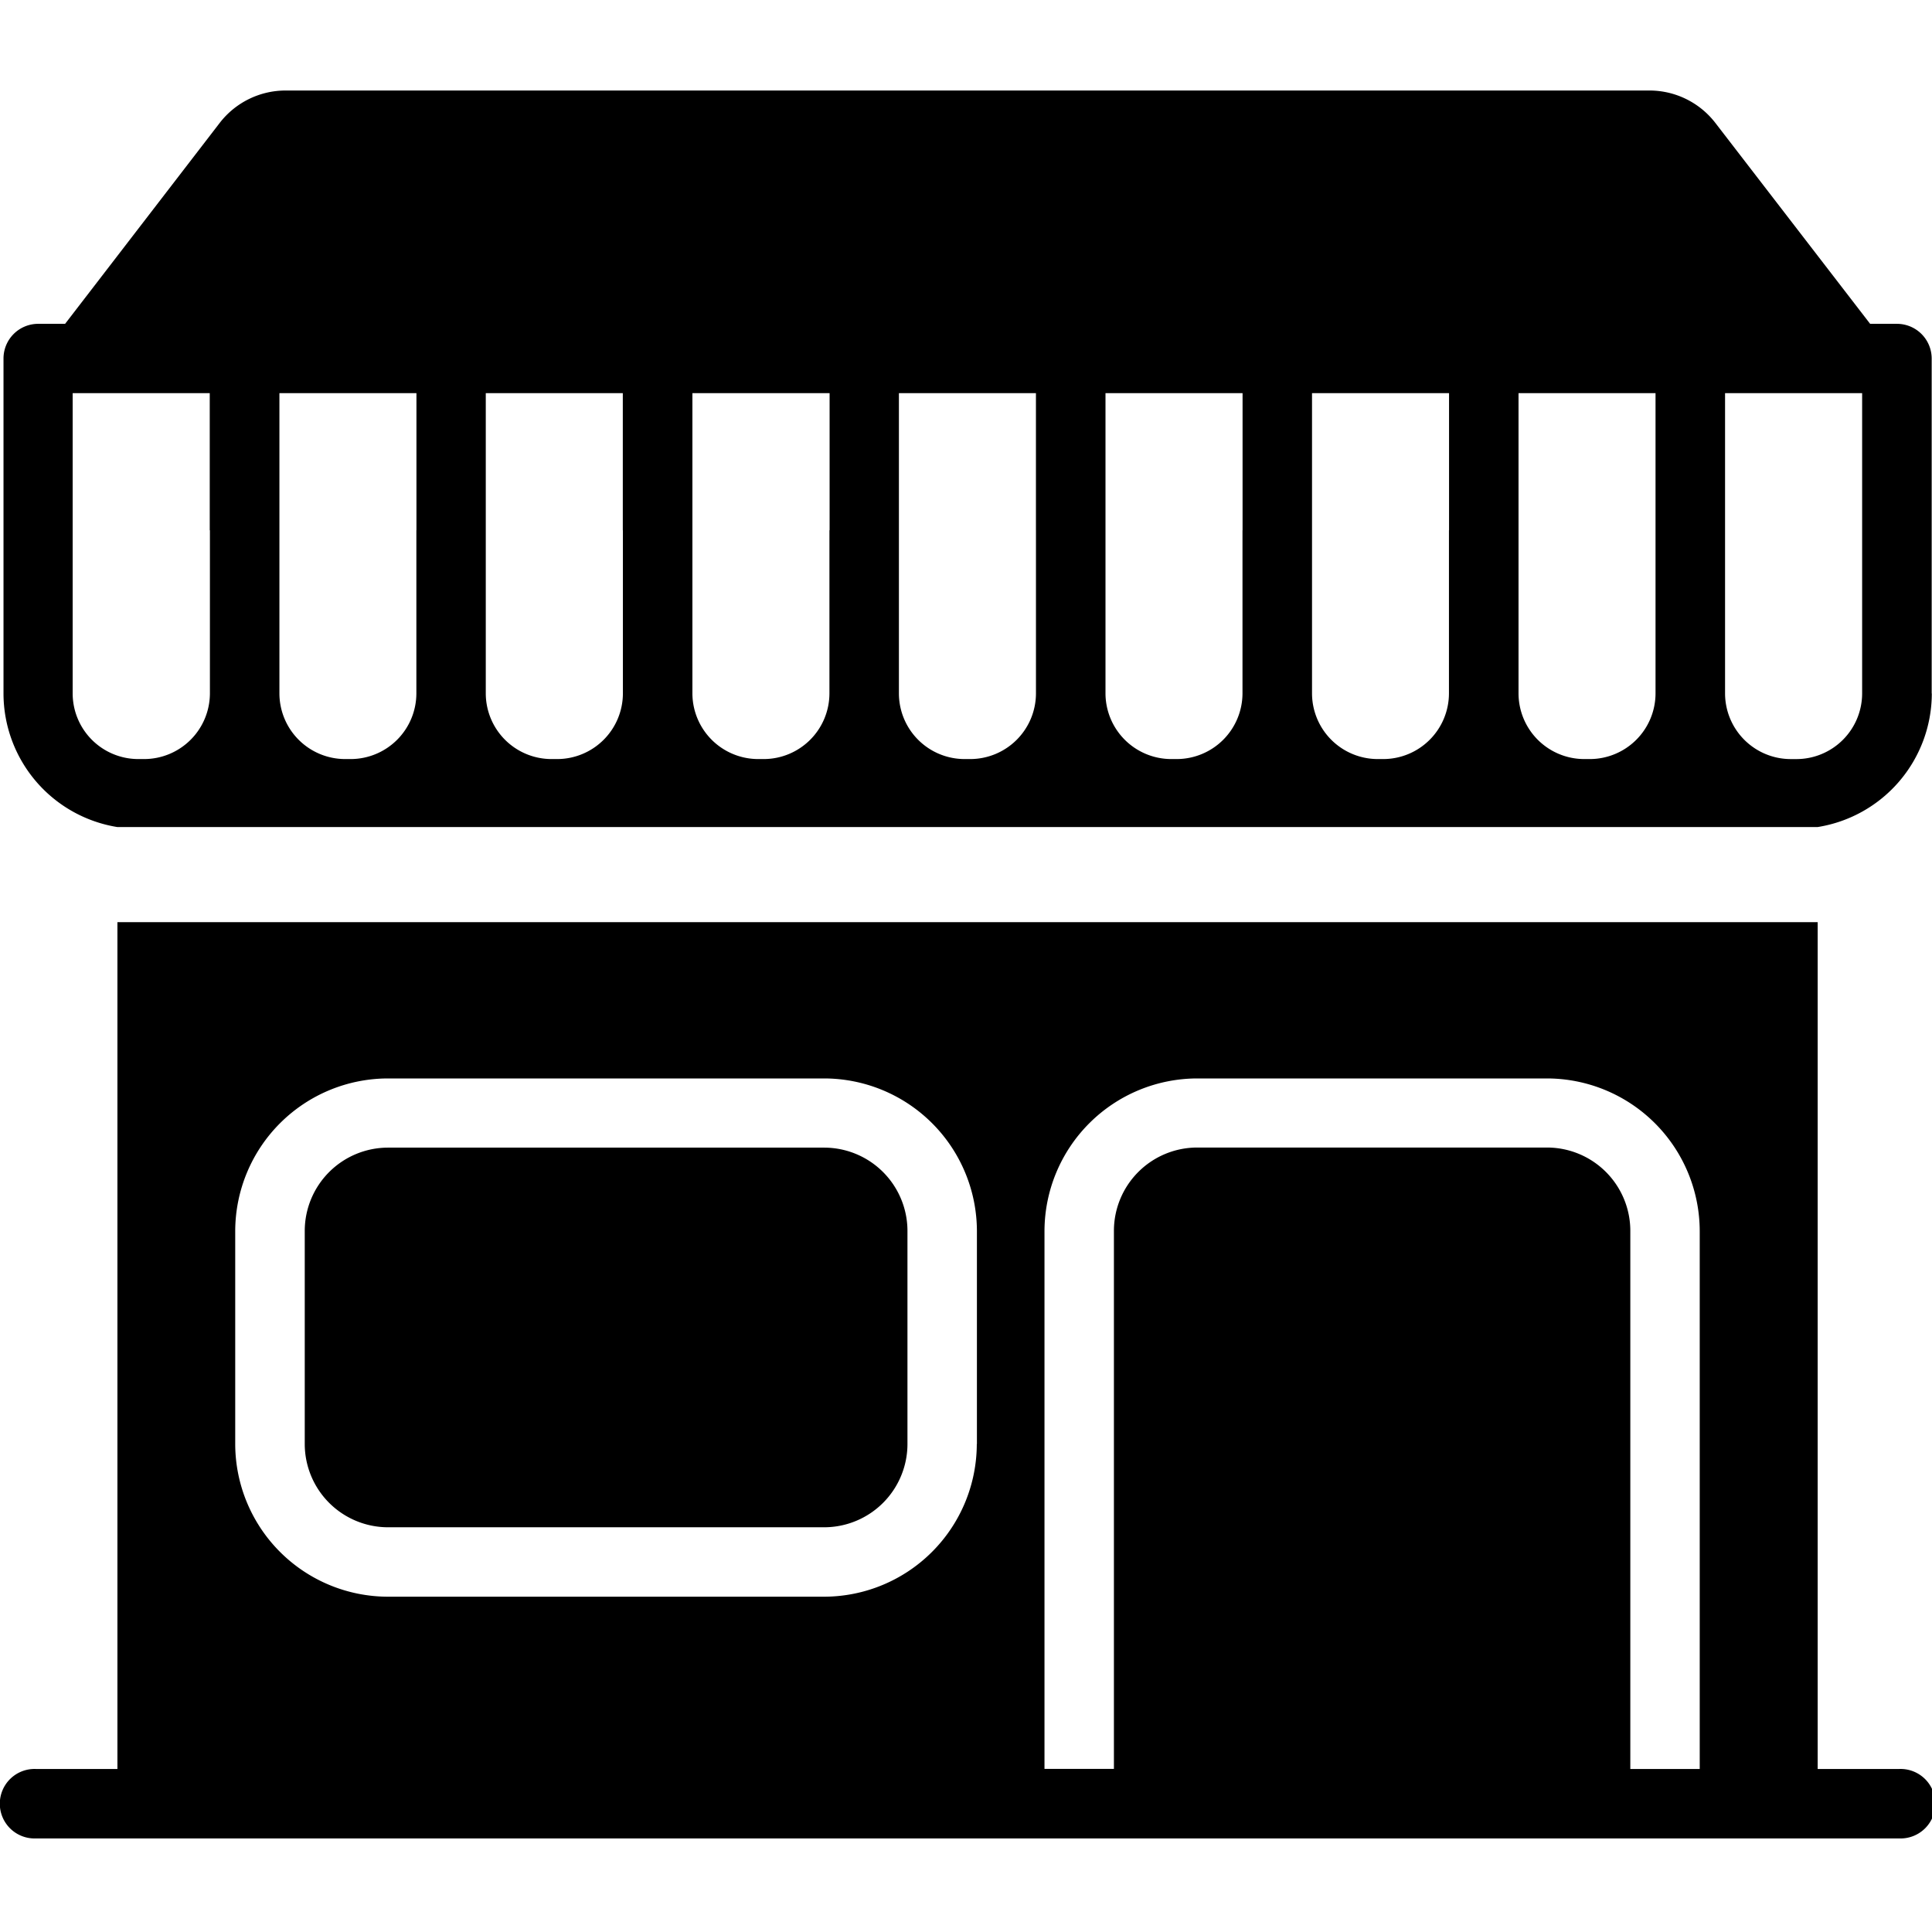
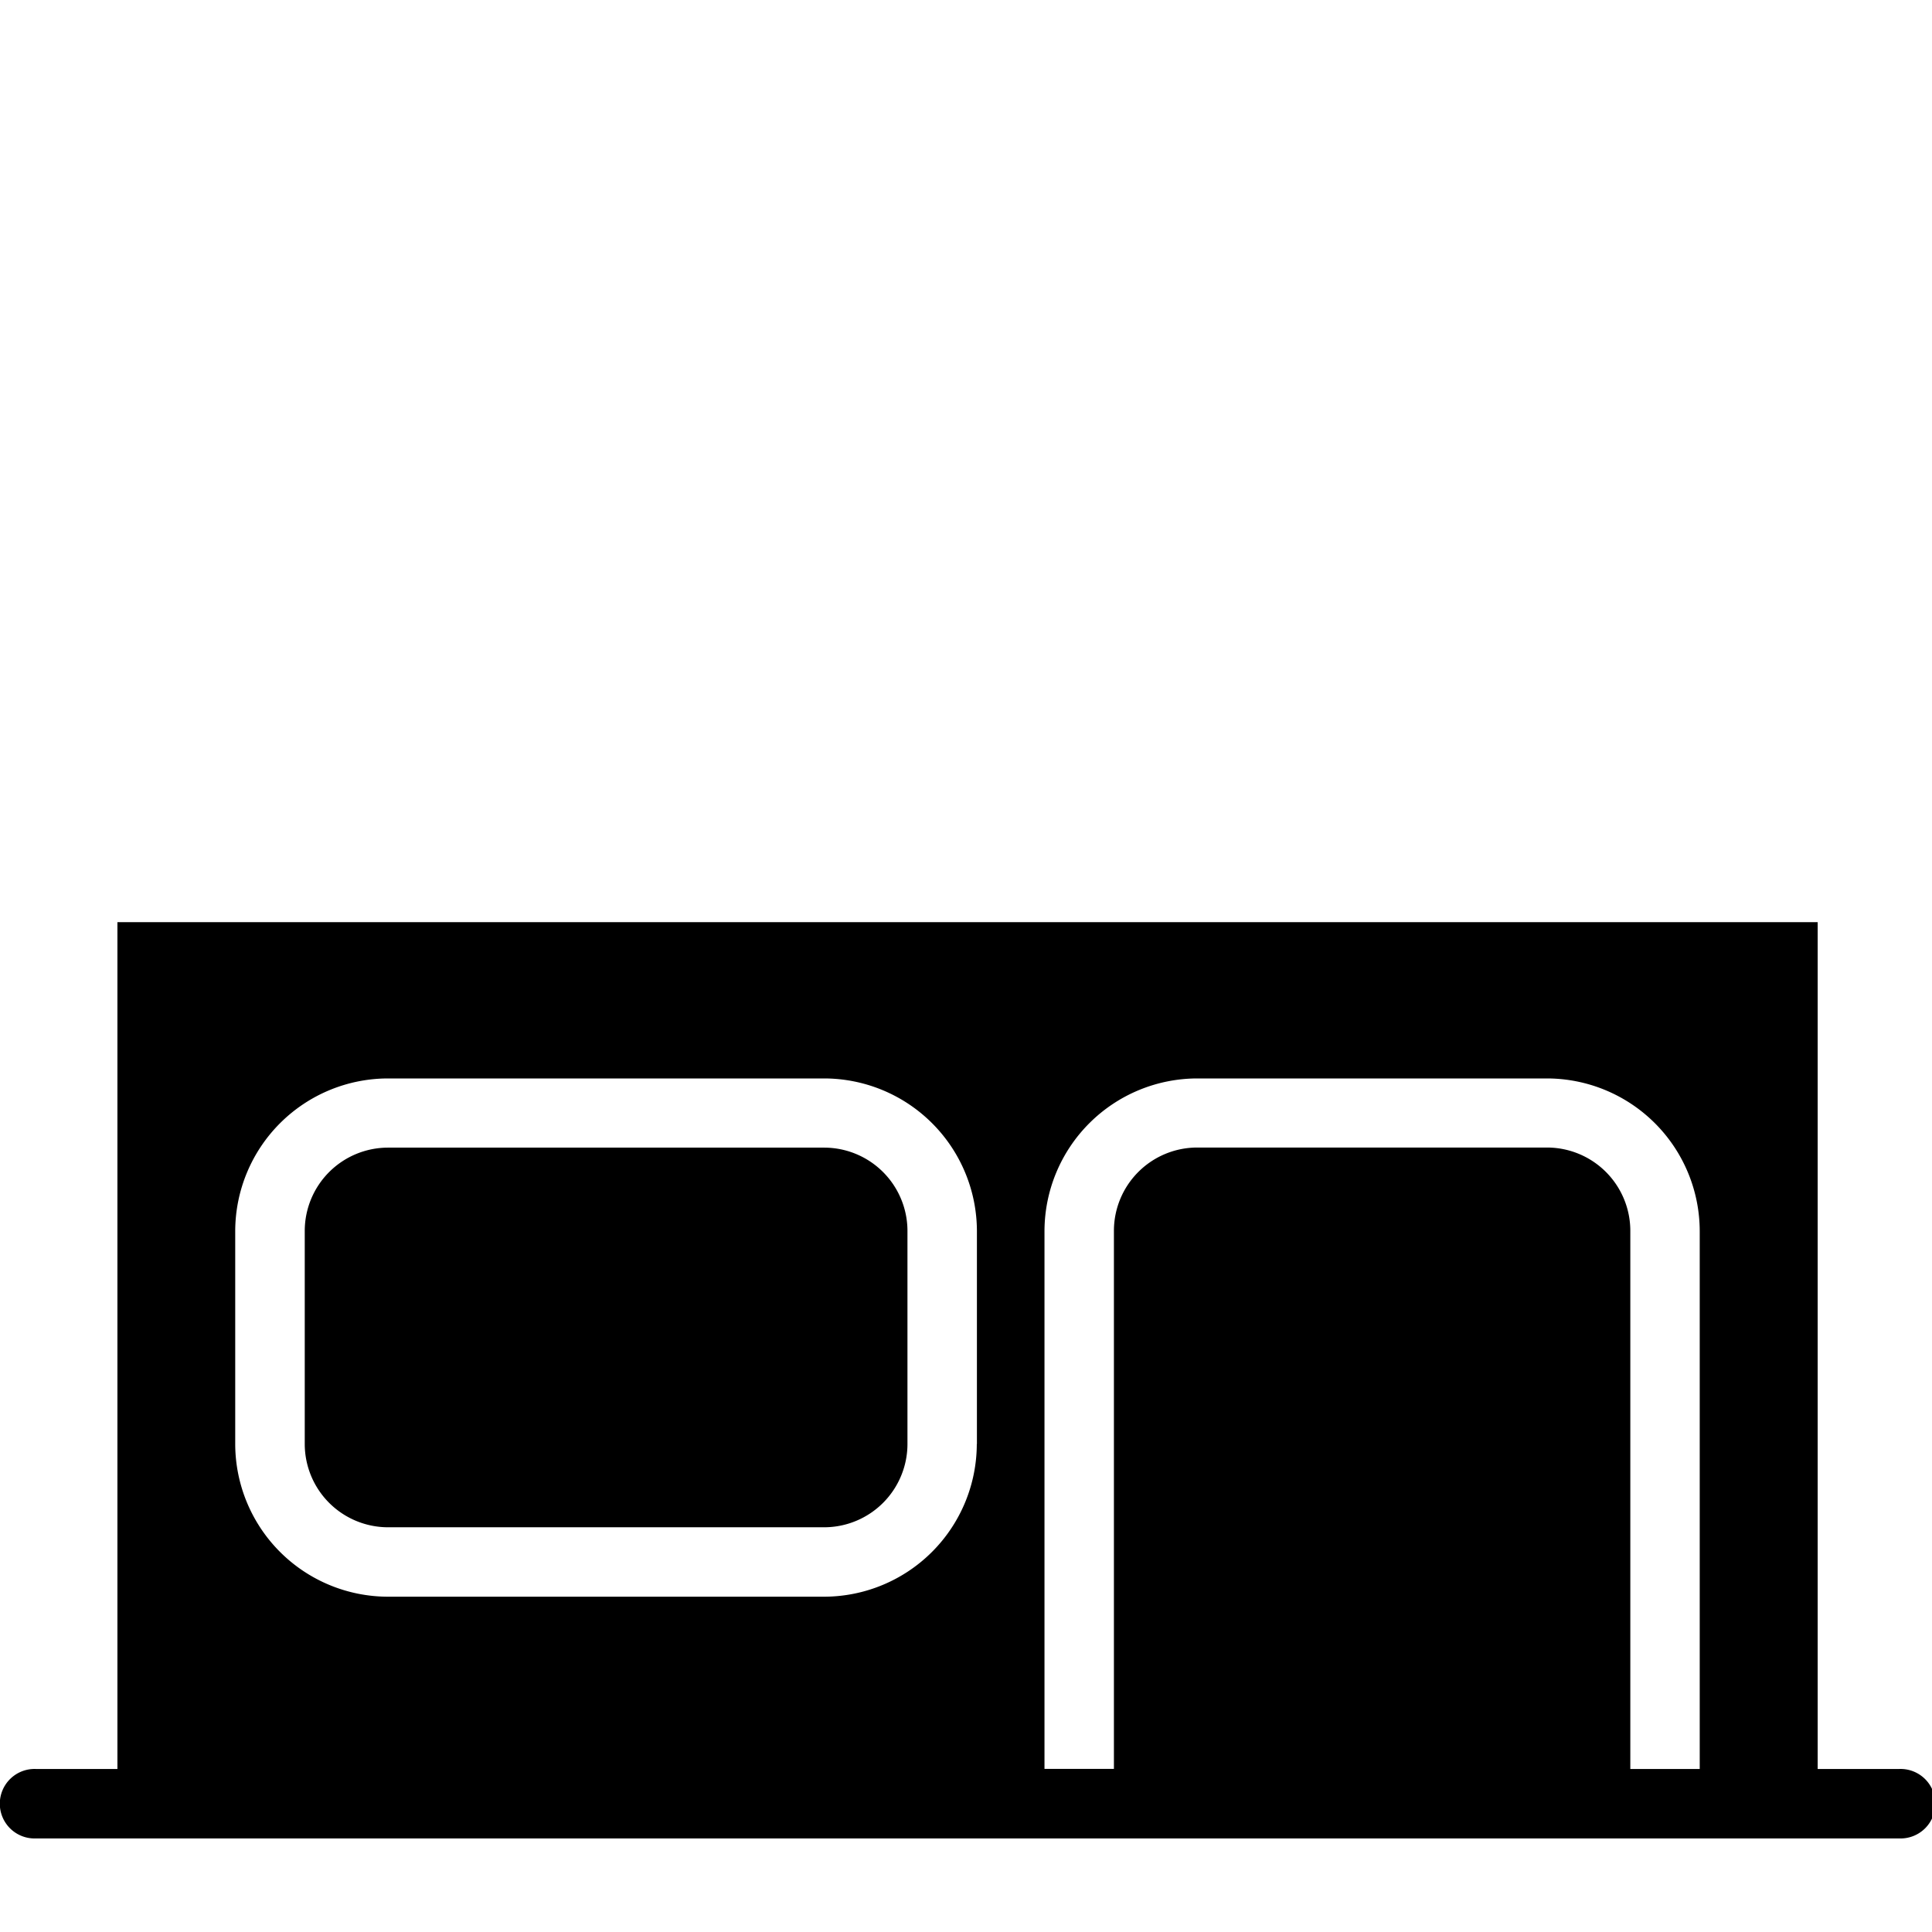
<svg xmlns="http://www.w3.org/2000/svg" width="80" height="80" viewBox="0 0 80 80">
  <defs>
    <clipPath id="clip-path">
      <rect id="長方形_2630" data-name="長方形 2630" width="80" height="80" transform="translate(953 10114.129)" />
    </clipPath>
  </defs>
  <g id="マスクグループ_4" data-name="マスクグループ 4" transform="translate(-953 -10114.129)" clip-path="url(#clip-path)">
    <g id="AdobeStock_293930258_更新済み_" data-name="AdobeStock_293930258 [更新済み]" transform="translate(953 10117.873)">
      <path id="パス_259" data-name="パス 259" d="M142.294,119.082h-2.875V96.8a3.451,3.451,0,0,0-3.451-3.451H121.489a3.451,3.451,0,0,0-3.453,3.451v22.278h-2.875V96.8a6.335,6.335,0,0,1,6.328-6.312h14.478a6.333,6.333,0,0,1,6.326,6.328V119.1Zm-29.936-13.46a6.333,6.333,0,0,1-6.326,6.326H87.977a6.333,6.333,0,0,1-6.326-6.326V96.8a6.333,6.333,0,0,1,6.331-6.312h18.055a6.333,6.333,0,0,1,6.326,6.328v8.818ZM76.773,84.017v35.065H73.408a1.439,1.439,0,1,0,0,2.875h77.136a1.439,1.439,0,1,0,0-2.875h-3.367V84.017Z" transform="translate(-71.911 -49.576)" />
-       <path id="パス_260" data-name="パス 260" d="M146.1,68.723A2.724,2.724,0,0,1,143.379,66V53.571h5.676V66.008a2.722,2.722,0,0,1-2.724,2.715Zm-5.6-9.478v6.762a2.724,2.724,0,0,1-2.72,2.715h-.232A2.724,2.724,0,0,1,134.827,66V53.571H140.5v5.681Zm-8.554,0v6.762a2.724,2.724,0,0,1-2.72,2.715H129A2.724,2.724,0,0,1,126.276,66V53.571h5.674v5.681Zm-8.549,0v6.762a2.727,2.727,0,0,1-2.722,2.715h-.232A2.727,2.727,0,0,1,117.724,66V53.571H123.4v5.681Zm-8.552,0v6.762a2.724,2.724,0,0,1-2.724,2.715h-.232A2.722,2.722,0,0,1,109.17,66V53.571h5.674v5.681Zm-8.552,0v6.762a2.724,2.724,0,0,1-2.722,2.715h-.232A2.727,2.727,0,0,1,100.619,66V53.571H106.3v5.681Zm-8.552,0v6.762a2.724,2.724,0,0,1-2.722,2.715h-.232a2.724,2.724,0,0,1-2.724-2.715V53.571h5.674v5.681Zm-8.552,0v6.762a2.724,2.724,0,0,1-2.722,2.715H86.24A2.724,2.724,0,0,1,83.518,66V53.571h5.674v5.681Zm-8.549,0v6.762a2.727,2.727,0,0,1-2.734,2.715h-.232A2.72,2.72,0,0,1,74.957,66V53.571h5.676v5.681Zm71.295,6.762V52.133A1.439,1.439,0,0,0,150.5,50.7h-1.114l-6.407-8.317a3.448,3.448,0,0,0-2.736-1.344H83.78a3.449,3.449,0,0,0-2.736,1.344l-6.4,8.317H73.532a1.436,1.436,0,0,0-1.439,1.436V66.008a5.609,5.609,0,0,0,4.716,5.53h70.4A5.611,5.611,0,0,0,151.94,66.008Z" transform="translate(-71.948 -41.035)" />
      <path id="パス_261" data-name="パス 261" d="M91.111,111.388h18.055a3.451,3.451,0,0,0,3.451-3.451V99.119a3.451,3.451,0,0,0-3.451-3.451H91.111a3.451,3.451,0,0,0-3.451,3.451v8.818a3.451,3.451,0,0,0,3.451,3.451Z" transform="translate(-75.041 -51.891)" />
    </g>
  </g>
</svg>